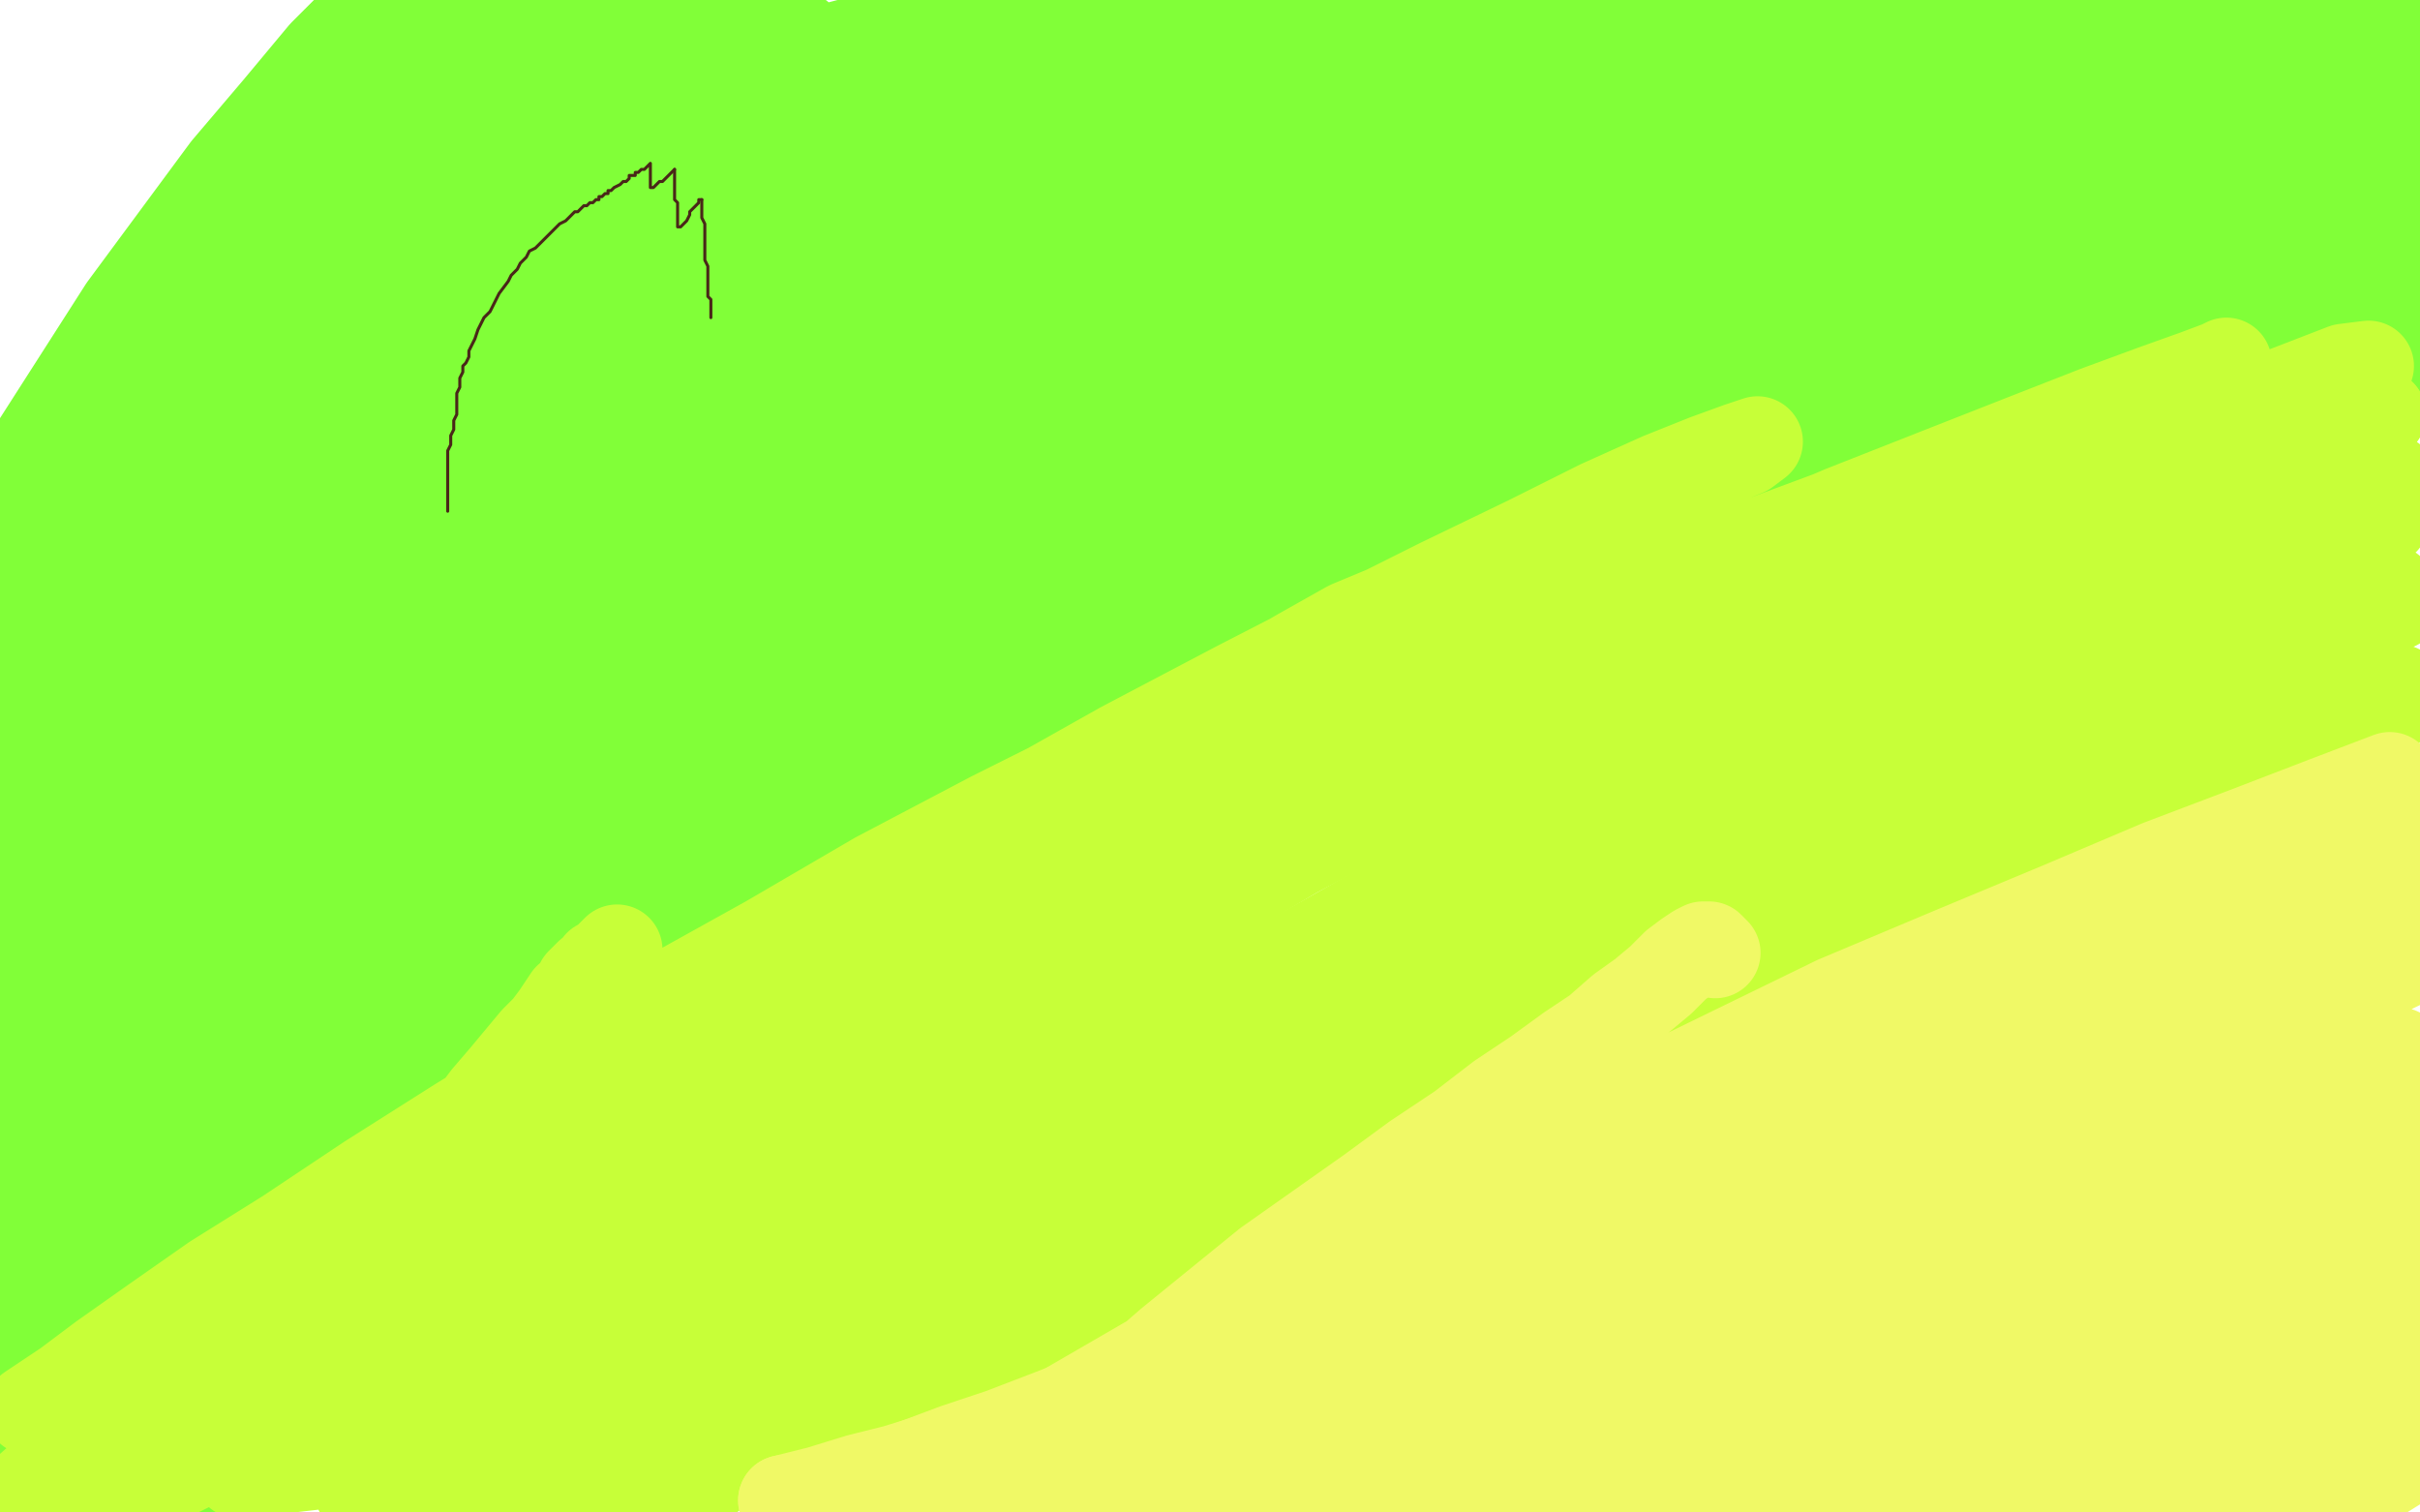
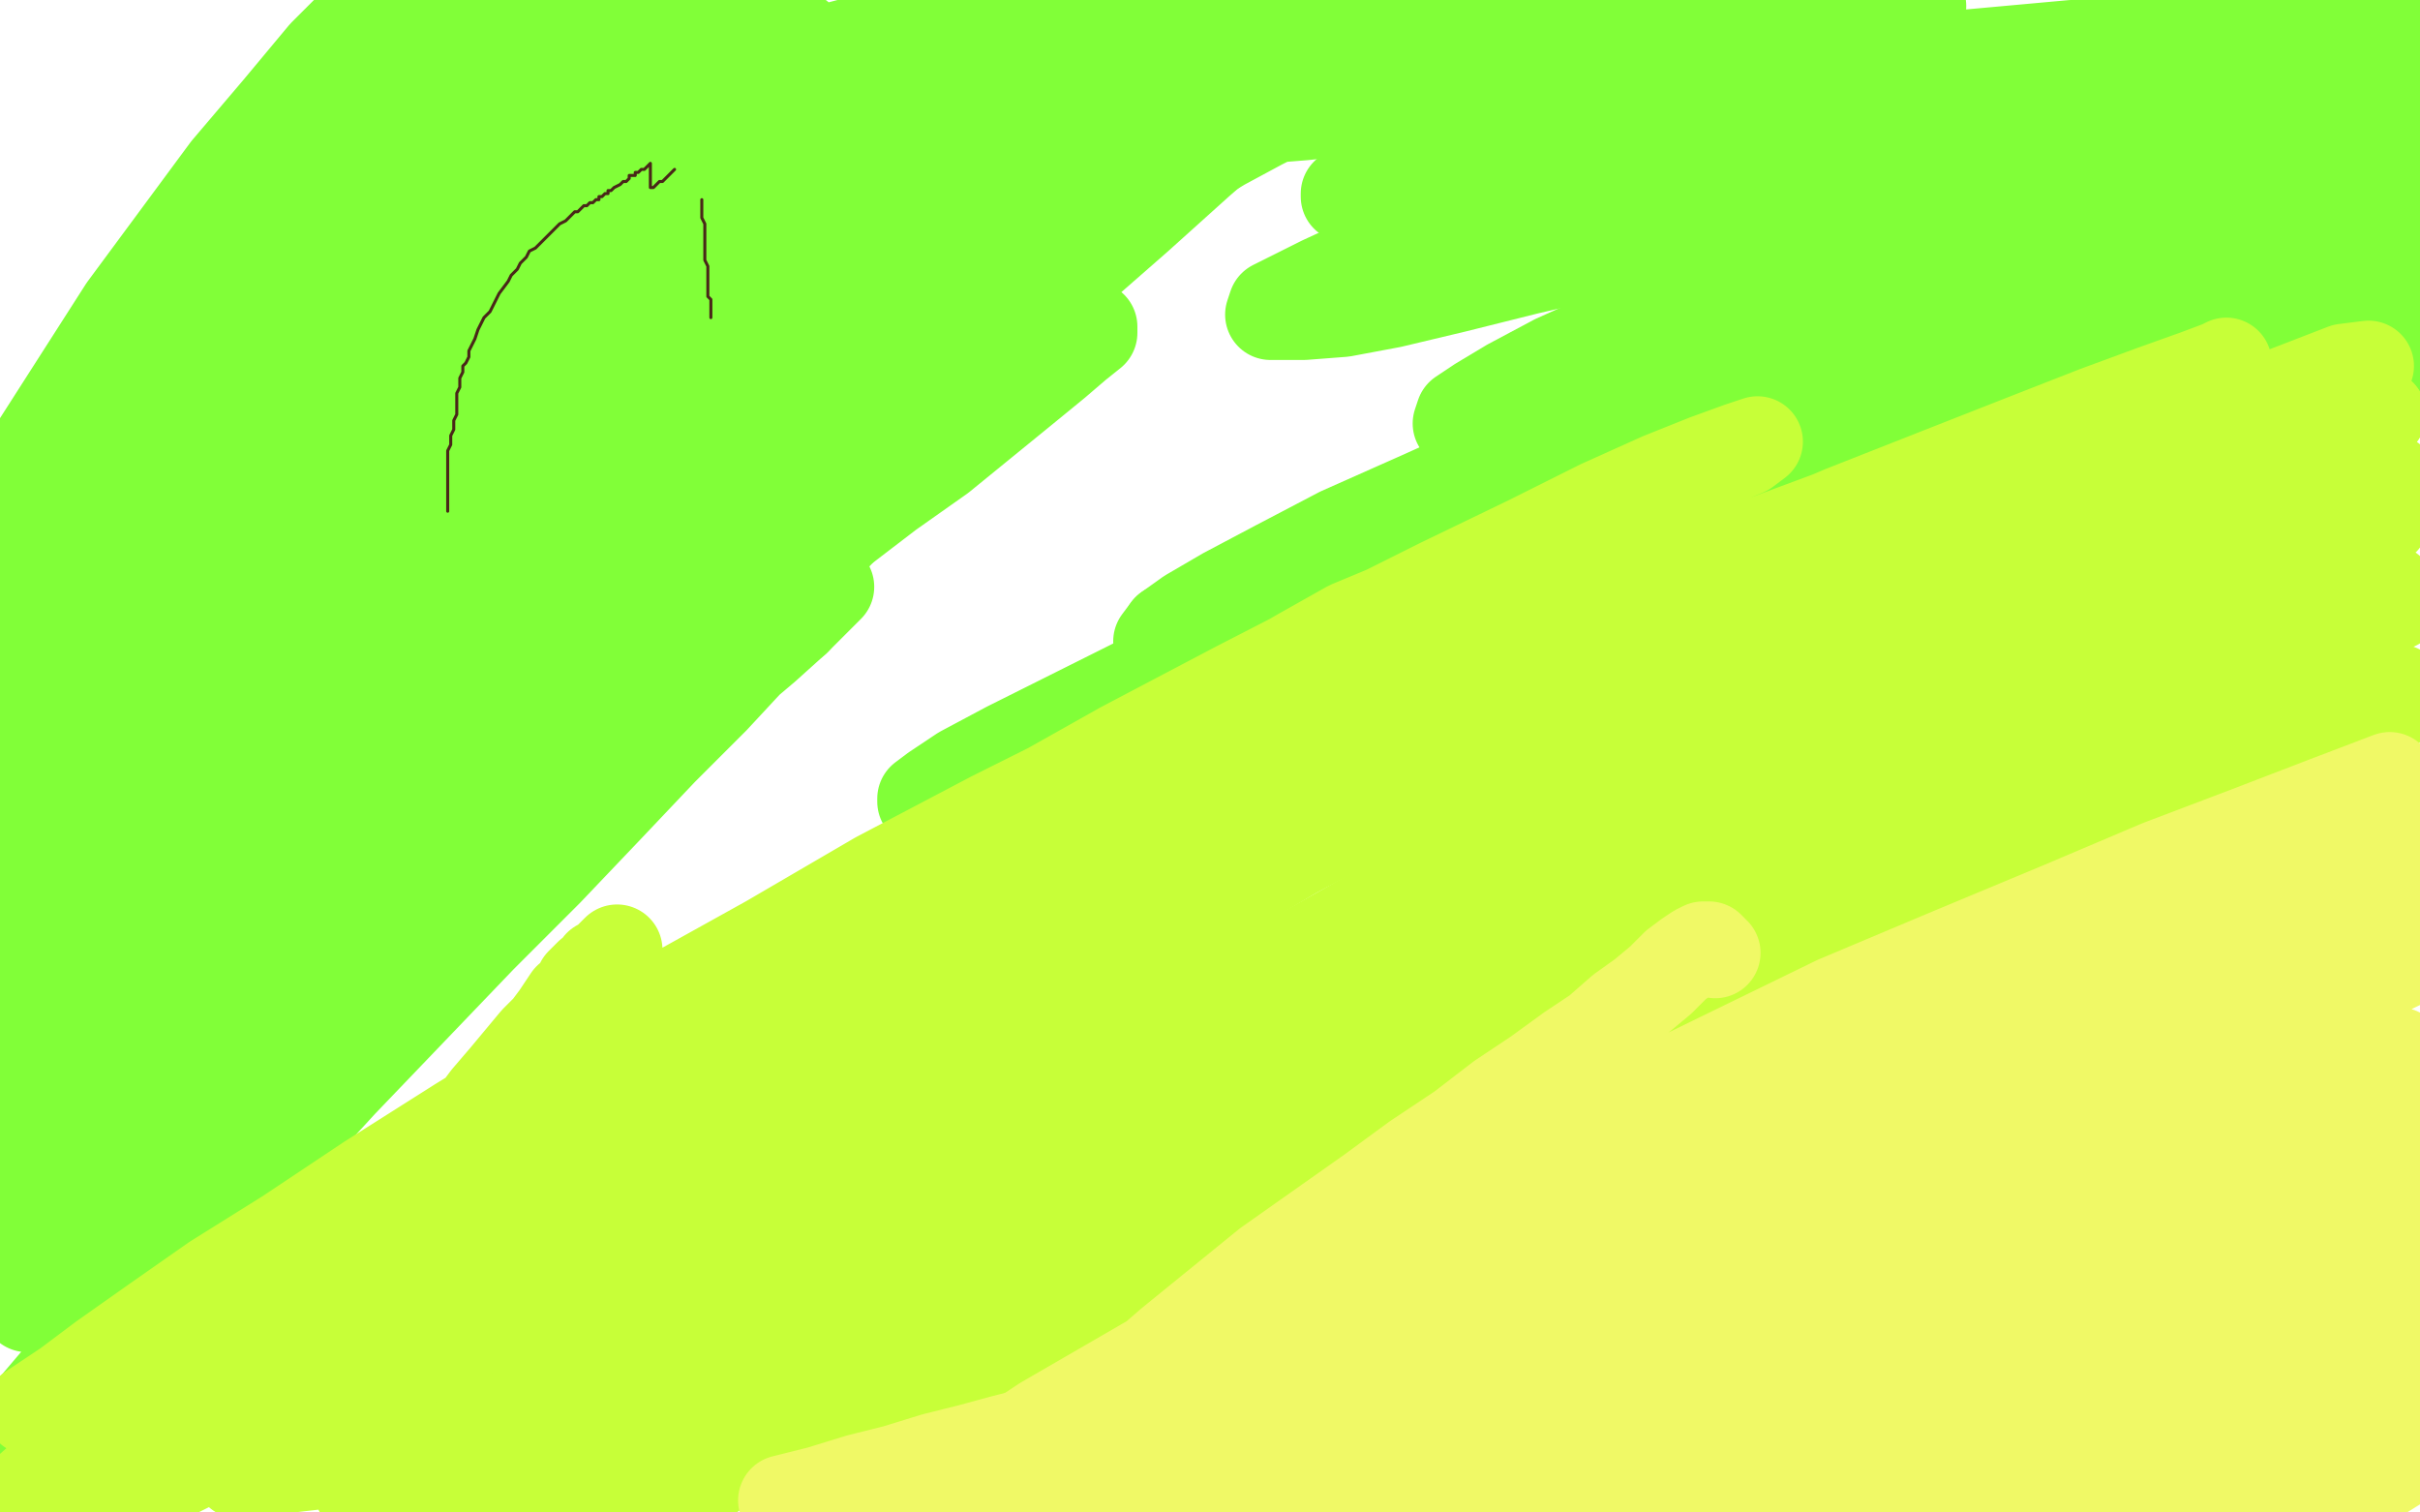
<svg xmlns="http://www.w3.org/2000/svg" width="800" height="500" version="1.1" style="stroke-antialiasing: false">
  <desc>This SVG has been created on https://colorillo.com/</desc>
  <rect x="0" y="0" width="800" height="500" style="fill: rgb(255,255,255); stroke-width:0" />
  <polyline points="8,181 9,152 25,127 41,102 58,79 75,56 92,36 107,18 122,3 156,6 147,24 135,44 121,67 105,93 89,121 71,150 53,180 35,209 18,239 2,267 3,257 17,229 34,200 53,170 73,139 95,107 117,77 140,47 162,20 198,8 173,37 147,67 120,99 92,132 64,166 37,198 12,229 8,181 29,152 52,123 76,93 101,64 127,36 154,9 185,20 158,50 128,81 99,114 71,146 44,178 18,208 18,181 40,154 64,126 90,97 118,68 146,40 174,13 238,5 212,34 184,64 156,97 128,130 99,166 71,201 44,237 19,271 14,276 35,247 58,215 83,181 110,147 139,113 169,79 199,46 229,14 264,12 234,44 204,78 173,114 142,150 112,187 81,224 53,262 26,298 1,333 8,322 28,292 51,260 76,226 103,192 132,158 162,123 192,89 224,54 256,21 313,6 281,38 249,70 216,104 183,139 150,175 117,212 85,249 55,285 28,320 4,352 9,317 30,290 52,262 76,234 102,205 129,176 157,148 185,120 213,94 241,70 267,47 291,27 313,9 332,9 314,25 293,43 269,63 244,85 216,109 188,134 158,160 129,187 100,214 72,240 45,266 22,289 1,309 7,266 23,246 41,225 60,203 79,182 98,162 117,143 134,127 148,113 160,102 169,94 175,90 177,88 175,92 170,98 163,108 153,122 141,137 127,155 112,174 81,216 65,237 51,256 39,273 30,287 24,297" style="fill: none; stroke: #81ff38; stroke-width: 30; stroke-linejoin: round; stroke-linecap: round; stroke-antialiasing: false; stroke-antialias: 0; opacity: 1.0" />
  <polyline points="167,115 185,97 202,81 218,67 231,57 242,50 254,45 256,46 255,52 251,61 243,73 232,88 219,106 203,127" style="fill: none; stroke: #81ff38; stroke-width: 30; stroke-linejoin: round; stroke-linecap: round; stroke-antialiasing: false; stroke-antialias: 0; opacity: 1.0" />
  <polyline points="24,297 21,303 19,306 19,305 22,300 26,293 33,282 41,268 52,253 65,235 79,216 95,196 112,175 130,155 148,134 167,115" style="fill: none; stroke: #81ff38; stroke-width: 30; stroke-linejoin: round; stroke-linecap: round; stroke-antialiasing: false; stroke-antialias: 0; opacity: 1.0" />
  <polyline points="203,127 185,150 165,176 122,230 100,259 80,287 62,313 47,337 35,357 27,372 23,382 22,388 22,389 33,381 43,371" style="fill: none; stroke: #81ff38; stroke-width: 30; stroke-linejoin: round; stroke-linecap: round; stroke-antialiasing: false; stroke-antialias: 0; opacity: 1.0" />
  <polyline points="419,24 426,22 426,23 422,29 412,40 396,54 376,72 352,93 325,116 295,142 263,170 195,230 161,261 127,293 93,325" style="fill: none; stroke: #81ff38; stroke-width: 30; stroke-linejoin: round; stroke-linecap: round; stroke-antialiasing: false; stroke-antialias: 0; opacity: 1.0" />
  <polyline points="7,409 8,355 30,328 53,298 79,269 106,239 135,209 164,180 193,153 221,128 247,106 270,86 290,71 305,59 315,52" style="fill: none; stroke: #81ff38; stroke-width: 30; stroke-linejoin: round; stroke-linecap: round; stroke-antialiasing: false; stroke-antialias: 0; opacity: 1.0" />
  <polyline points="43,371 55,357 70,339 88,318 109,294 158,239 186,209 215,179 246,150 277,122 308,97 337,75 364,56 406,31 419,24" style="fill: none; stroke: #81ff38; stroke-width: 30; stroke-linejoin: round; stroke-linecap: round; stroke-antialiasing: false; stroke-antialias: 0; opacity: 1.0" />
  <polyline points="93,325 62,355 33,384 7,409" style="fill: none; stroke: #81ff38; stroke-width: 30; stroke-linejoin: round; stroke-linecap: round; stroke-antialiasing: false; stroke-antialias: 0; opacity: 1.0" />
  <polyline points="294,64 294,68 289,77 280,89 267,104 251,123 232,144 209,168 185,194 159,222 131,252 103,283 74,315 46,348 19,379" style="fill: none; stroke: #81ff38; stroke-width: 30; stroke-linejoin: round; stroke-linecap: round; stroke-antialiasing: false; stroke-antialias: 0; opacity: 1.0" />
  <polyline points="315,52 320,49 321,49 317,54 308,62 293,75 275,92 253,113 227,137 199,163 169,192 138,221 106,254 75,287 44,320 15,352 14,315 39,285 65,256 92,227 121,198 149,170 177,145 203,121 228,101 250,85 268,73 282,66 290,63 294,64" style="fill: none; stroke: #81ff38; stroke-width: 30; stroke-linejoin: round; stroke-linecap: round; stroke-antialiasing: false; stroke-antialias: 0; opacity: 1.0" />
  <polyline points="19,379 3,392 25,365 49,337 74,308 100,280 128,252 156,227 183,203 209,181 232,163 252,148 269,137 281,131 288,127 291,127 291,128 286,134 278,142 267,154 253,169 237,187 217,206 196,227 174,250 150,274 126,299 101,324 54,376 31,401 11,425 9,432 27,410 46,385 67,360 90,334 114,309 139,284 163,260 187,238 210,219 230,202 249,187 264,175 277,166 285,161 289,160 290,160 287,165 281,172 271,183 258,196 243,212 225,230 205,250 184,272 162,296 138,321 114,346 91,372 69,397 48,421 30,443 13,463 0,480 5,476 17,459 31,440 46,420 63,397 83,373 103,350 124,326 146,303 167,281 188,261 207,242 225,226 240,213 253,203 263,196 269,192 272,191 272,192 267,197 260,206 249,217 236,231 219,248 201,267 181,288 159,310 136,334 113,358 91,382 68,406 48,430 28,452 10,473 0,491 14,474 28,456 45,435 63,413 83,390 103,366 125,342 146,319 168,296 188,276 207,256 225,239 240,225 253,214 263,205" style="fill: none; stroke: #81ff38; stroke-width: 30; stroke-linejoin: round; stroke-linecap: round; stroke-antialiasing: false; stroke-antialias: 0; opacity: 1.0" />
  <polyline points="54,362 28,384" style="fill: none; stroke: #81ff38; stroke-width: 30; stroke-linejoin: round; stroke-linecap: round; stroke-antialiasing: false; stroke-antialias: 0; opacity: 1.0" />
  <polyline points="263,205 270,198 273,195 274,194 271,195 265,199 255,206 242,215 226,227 206,242 184,259 160,278 134,298 108,319 81,341 54,362" style="fill: none; stroke: #81ff38; stroke-width: 30; stroke-linejoin: round; stroke-linecap: round; stroke-antialiasing: false; stroke-antialias: 0; opacity: 1.0" />
-   <polyline points="28,384 5,363 22,344 41,325 59,308 77,292 94,278 108,267 120,258 128,252 134,249 136,249 136,250 132,255 126,262 118,272 106,285 93,299 77,315 61,331 43,349 26,367 9,385 10,384 27,366 43,349 60,332 76,318 91,305 104,296 114,288 121,284 124,282 125,282 124,286 120,292 114,301 105,312 93,325 80,340 65,357 50,374 35,393 19,411 4,429 3,432 18,415 34,396 50,378 67,360 85,342 102,326 118,311 133,298 147,286 158,278 167,272 172,269 174,269 174,270 171,275 165,282 156,292 144,304 130,318 114,334 98,351 80,368 61,387 43,405 25,423 8,441 1,454 16,437 32,419 48,401 66,382 85,363 103,345 121,329 138,314 153,301 166,291 177,283 184,279 188,277 187,280 182,286 174,294 163,305 149,318 134,334 118,351 100,369 81,389 63,409 45,429 27,448 12,466 3,481 15,467 30,450 46,430 63,409 83,387 105,364 128,340 152,316 176,293 201,270 225,247 248,226 271,207 291,190 310,175 327,162 341,151 353,144 361,139 367,136 370,135 370,137 366,142 359,149 348,160 334,173 317,189 297,208 275,229 251,251 225,275 199,300 172,327 120,380 95,407 72,434 50,460 29,484 33,489 52,465 73,440 96,412 121,383 148,354 176,324 204,294 233,265 262,236 291,208 320,181 348,156 376,132 402,111 426,92 449,76 469,62 486,51 500,43 510,37 516,35 517,35 515,37 508,44 497,53 481,65 462,81 438,99 412,121 352,170 320,197 288,225 254,256 221,286 188,318 156,351 124,383 66,447 40,477 23,488 41,464 61,439 83,412 108,383 134,354 161,325 190,295 220,266 250,238 280,210 311,184 340,159 368,137 395,117 419,100 440,86 459,75 474,67 484,63 491,61 493,61 493,65 488,71 480,81 468,93 453,109 434,127 412,147 388,170 361,194 334,220 305,248 276,276 247,306 217,338 188,369 131,432 105,462 80,491 83,479 105,451 129,422 157,391 185,360 216,328 248,296 280,264 314,233 348,203 382,174 416,147 447,121 478,97 506,76 530,58 551,44 567,33 578,26 585,22 586,22 583,23 575,29 563,38 546,49 525,63 500,80 472,100 441,123 407,147 371,175 335,202 298,233 261,264 186,330 150,364 116,397 84,430 54,460 28,488 19,493 36,473 55,451 77,427 101,402 127,376 155,350 184,324 214,299 244,275 274,252 303,231 330,212 354,195 376,182 393,171 405,164 412,160 414,159 413,160 407,164 397,171 383,181 366,194 344,208 320,225 294,244 265,265 234,288 202,312 170,338 138,364 107,391 77,418 50,443 26,466 7,487 27,491 44,475 63,458 84,438 107,417 132,394 159,370 187,346 217,322 246,299 275,278 303,257 330,239 355,222 376,208 394,197 407,189 416,184 421,181 417,184 409,190 397,199 382,210 362,224 340,240 314,259 287,280 257,302 226,327 195,352 163,379 132,406 102,434 74,460 48,485 62,490 83,470 107,447 133,423 161,398 192,371 225,344 259,316 295,289 331,263 366,237 402,213 436,190 469,169 499,151 525,135 549,121 569,110 585,101 596,95 603,91 606,91 604,92 597,97 585,105 569,116 548,129 523,145 494,163 463,184 429,206 393,230 356,256 318,283 280,311 242,341 205,370 169,400 136,429 106,456 79,482 98,484 121,464 146,442 174,418 204,393 237,366 272,338 310,311 348,283 386,256 425,231 461,208 496,186 528,167 556,151 581,137 600,126 616,118 626,112 632,109 633,108 630,108 622,112 610,117 593,126 573,137 548,150 521,166 489,184 455,205 419,227 382,252 344,277 306,304 268,332 231,360 195,388 161,416 129,442 77,488 67,494 84,476 104,456 125,435 150,410 177,384 207,356 240,327 276,297 314,267 354,237 396,206 437,177 478,150 517,124 554,100 589,78 621,58 650,41 675,25 696,12 712,1 665,7 638,19 608,33 574,49 539,66 502,85 463,106 424,127 387,149 352,171 321,191 294,210 272,226 255,239 244,248 237,254 234,258 234,259 238,258 247,254 258,248 272,240 290,229 310,216 332,201 358,185 385,167 444,132 474,114 505,97 535,81 563,66 590,54 614,42 634,33 650,25 662,20 669,17 671,16 662,21 650,27 632,36 610,47 583,61 553,77 521,94 487,114 451,134 416,155 350,195 322,214 300,230 282,243 269,253 261,261 257,265 256,267 265,264 275,259 288,252 303,242 322,231 343,217 367,202 393,185 449,150 478,133 508,116 536,101 563,86 587,72 609,61 627,51 641,43 650,38 655,33 652,33 642,35 628,40 608,48 583,57 555,69 523,83 489,98 451,116 372,155 332,175 294,195 260,214 229,232 204,247 184,260 170,269 162,274 159,277 164,274 173,269 184,261 199,251 217,240 237,226 261,212 287,195 346,160 379,141 414,122 449,104 484,86 519,68 551,52 582,37 632,13 651,3 612,6 583,16 550,29 514,43 475,59 435,75 393,93 351,111 311,129 272,146 238,162 207,176 182,189 163,199 150,205 142,209 139,211 144,208 152,203 164,196 179,187 198,176 219,165 243,152 270,138 298,124 330,108 361,93 394,78 428,64 460,51 491,39 520,28 545,18 567,9 585,3 580,3 560,11 535,22 507,35 473,50 437,67 399,86 358,107 317,130 275,154 235,179 198,202 165,224 137,244 115,260 99,273 89,282 83,287 81,289 82,289 87,285 96,279 108,270 124,258 142,244 164,227 189,209 216,189 245,169 276,147 308,126 342,105 408,67 440,50 470,35 498,21 522,9 542,0 539,5 518,16 491,30 461,45 428,62 391,81 353,101 315,121 276,142 240,162 207,180 178,197 154,212 136,223 123,231 116,236" style="fill: none; stroke: #81ff38; stroke-width: 30; stroke-linejoin: round; stroke-linecap: round; stroke-antialiasing: false; stroke-antialias: 0; opacity: 1.0" />
-   <polyline points="375,76 402,63 425,52 446,44 461,38 472,34 477,33 478,34 475,38 466,44 452,53 434,65 412,79 387,96 358,114 299,155" style="fill: none; stroke: #81ff38; stroke-width: 30; stroke-linejoin: round; stroke-linecap: round; stroke-antialiasing: false; stroke-antialias: 0; opacity: 1.0" />
-   <polyline points="116,236 113,238 118,235 125,231 136,223 150,214 168,202 187,188 209,173 234,157 260,141 288,124 318,107 347,91 375,76" style="fill: none; stroke: #81ff38; stroke-width: 30; stroke-linejoin: round; stroke-linecap: round; stroke-antialiasing: false; stroke-antialias: 0; opacity: 1.0" />
  <polyline points="299,155 269,176 241,196 214,215 191,232 172,246 157,258 147,266 139,272 139,271 144,267 152,260 162,250 175,239 189,226 206,212 224,197 242,181 262,166 281,152 300,140 317,129 345,115 354,110 359,108 361,108 361,110 356,114 349,120 338,129 311,151 294,163 277,176 259,189 240,202 223,215 170,247 165,249 162,249 162,245 166,239 173,231 183,220 196,207 210,193 227,178 245,161 265,144 286,127 308,110 330,95 351,80 371,68 404,48 417,41 427,36 432,33 435,31 434,31 428,33 418,36 404,42 387,49 367,57 345,65 322,74 298,82 253,97 232,104 214,109 198,113 186,116 176,117 170,117 168,117 170,113 175,108 184,102 195,96 209,89 225,81 242,74 262,66 304,51 326,42 348,35 369,27 388,20 405,14 420,9 432,5 427,2 412,6 395,11 376,18 355,25 333,32 311,40 289,47 268,54 250,61 233,66 220,71 210,74 204,76 201,77 201,78 204,77 211,76 221,73 234,69 250,64 267,58 286,52 307,45 329,37 352,30 375,23 398,15 421,9 442,3 484,1 470,4 455,7 439,10 421,13 404,16 386,18 370,20 355,22 342,23 332,24 324,24 320,24 318,24 319,24 323,24 331,23 341,21 355,19 371,15 389,11 408,7 429,3 450,2 427,4 405,6 384,7 364,9 346,10 331,12 318,13 307,15 301,16 297,17 296,17 297,17 302,17 310,17 321,16 334,15 351,14 369,13 389,11 410,10 431,9 454,7 476,5 497,4 518,2 537,0 538,0 518,1 498,3 477,4 456,5 435,6 414,7 394,8 376,8 360,9 346,10 334,12 325,13 320,15 317,16 317,17 320,19 326,20 335,21 347,22 362,23 379,24 398,24 419,24 442,23 465,21 489,19 514,17 539,14 564,12 588,9 612,5 635,2 527,0 498,3 470,6 443,10 417,13 394,18 373,22 356,26 342,31 332,35 326,38 324,41 324,42 329,43 337,44 349,44 365,43 384,42 406,40 431,38 459,35 489,32 520,30 552,27 585,24 619,21 652,18 685,15 716,13 746,10 775,8 796,11 771,14 744,18 716,21 687,25 656,29 626,32 597,35 568,38 542,42 518,45 498,48 480,52 466,56" style="fill: none; stroke: #81ff38; stroke-width: 30; stroke-linejoin: round; stroke-linecap: round; stroke-antialiasing: false; stroke-antialias: 0; opacity: 1.0" />
  <polyline points="654,36 685,30 715,24 745,18 774,13" style="fill: none; stroke: #81ff38; stroke-width: 30; stroke-linejoin: round; stroke-linecap: round; stroke-antialiasing: false; stroke-antialias: 0; opacity: 1.0" />
  <polyline points="466,56 456,59 448,62 445,64 445,65 448,65 455,65 465,65 480,64 497,61 518,58 542,55 568,50 596,46 624,41 654,36" style="fill: none; stroke: #81ff38; stroke-width: 30; stroke-linejoin: round; stroke-linecap: round; stroke-antialiasing: false; stroke-antialias: 0; opacity: 1.0" />
  <polyline points="774,13 773,7 743,13 711,20 678,28 643,36 609,43 575,52 544,59 515,67 490,74 468,81 450,87 437,93 427,98 421,101 420,104 423,104 431,104 444,103 460,100 481,95 505,89 531,83 561,75 594,68" style="fill: none; stroke: #81ff38; stroke-width: 30; stroke-linejoin: round; stroke-linecap: round; stroke-antialiasing: false; stroke-antialias: 0; opacity: 1.0" />
  <polyline points="796,15 791,18 757,29 722,40 686,52 651,64 617,76 586,88 558,99 534,110 514,119 499,127 489,133 483,137 482,140 483,140" style="fill: none; stroke: #81ff38; stroke-width: 30; stroke-linejoin: round; stroke-linecap: round; stroke-antialiasing: false; stroke-antialias: 0; opacity: 1.0" />
  <polyline points="594,68 627,59 730,32 764,23 796,15" style="fill: none; stroke: #81ff38; stroke-width: 30; stroke-linejoin: round; stroke-linecap: round; stroke-antialiasing: false; stroke-antialias: 0; opacity: 1.0" />
  <polyline points="483,140 490,140 502,137 517,132 536,125 559,117 584,108 611,98 639,87 668,77 698,66 728,56 756,47 783,38 777,42 747,52 715,64 680,76 644,90 607,104 571,120 535,135 501,150 470,164 443,176 422,187 405,196 393,203 386,208" style="fill: none; stroke: #81ff38; stroke-width: 30; stroke-linejoin: round; stroke-linecap: round; stroke-antialiasing: false; stroke-antialias: 0; opacity: 1.0" />
  <polyline points="734,134 773,125" style="fill: none; stroke: #81ff38; stroke-width: 30; stroke-linejoin: round; stroke-linecap: round; stroke-antialiasing: false; stroke-antialias: 0; opacity: 1.0" />
  <polyline points="386,208 383,212 384,213 389,214 399,213 414,211 434,207 457,201 485,195 515,187 548,179 583,170 620,161 658,152 696,143 734,134" style="fill: none; stroke: #81ff38; stroke-width: 30; stroke-linejoin: round; stroke-linecap: round; stroke-antialiasing: false; stroke-antialias: 0; opacity: 1.0" />
  <polyline points="773,125 768,127 725,140 681,155 636,171 589,189 542,208 496,227 451,247 408,268 366,288 328,309 294,328 264,345 240,360 223,372 211,380 206,384 211,381 221,375 235,367 253,355 276,342 301,327 332,309 365,291 402,270 442,248 485,226 530,203 578,181 626,159 675,138 723,117 770,99 780,71 736,85 691,99 646,115 601,131 557,147 515,164 475,180 438,196 406,211 377,225 353,237 333,247 318,255 309,261 305,264 305,265 310,265 320,261 334,255 353,248 376,238 402,227 431,214 464,200 499,184 536,168 575,151 615,135 656,118 698,102 739,88 778,74 799,65 764,78 726,92 687,108 648,124 611,141 575,158 542,173 513,188 488,202 469,213 455,221 446,226 443,228 443,229 447,228 455,225 467,220 482,212 501,203 524,191 549,178 577,165 607,150 639,135 672,119 707,104 742,89 776,75 797,68 763,82 729,96 694,111 661,126 630,140 603,152 580,163 562,171 550,177 542,181 538,182 537,182 539,179 545,173 554,166 565,157 580,147 598,135 619,122 642,108 666,94 692,80 718,66 745,54 770,42 794,32 793,51 770,63 747,76 724,88 703,100 685,111 670,120 658,127 651,132 646,135 644,136 646,135 651,131 658,126 667,119 679,110 692,100 707,90 723,80 739,70 754,61 769,53 783,46 795,40 796,63 784,72 771,82 757,91 743,101 730,110 719,118 710,124 703,129 699,131 697,132 698,131 702,128 707,123 715,118 724,111 734,104 745,97 757,90 768,84 780,78 790,74 799,71 790,88 779,95 768,103 757,110 746,117 737,123 730,128 724,132 720,134 718,135 719,134 722,132 727,128 733,123 741,118 749,112 758,106 768,100 777,95 785,90 793,87 798,84 796,91 789,96 781,102 772,108 764,114 755,120 748,125 742,129 737,132 735,134 734,135 735,135 739,133 744,130 750,126 758,122 766,117 775,112 784,107 791,103 798,100 799,104 793,108 786,113 780,116 774,120 770,123 767,126 766,127 765,128 765,129 767,129 770,129 773,128 778,127 784,125 790,122 798,120" style="fill: none; stroke: #81ff38; stroke-width: 30; stroke-linejoin: round; stroke-linecap: round; stroke-antialiasing: false; stroke-antialias: 0; opacity: 1.0" />
  <polyline points="204,314 200,318 200,318 198,319 198,319 197,321 197,321 195,322 195,322 194,323 194,323 193,324 193,324 192,325 192,325 191,327 191,327 190,329 190,329 188,330 188,330 186,333 186,333 184,336 184,336 181,340 181,340 177,344 177,344 172,350 167,356 161,363 155,371 148,378 141,386 135,394 129,402 124,411 119,420 115,428 112,436 111,443 111,449 112,454 115,457 120,458 127,458 136,458 147,454 159,449 173,442 189,432 206,420 225,405 246,388 268,370 291,351 337,311 360,293 382,275 403,258 421,243 438,229 451,218 461,209 468,200 466,200 458,202 446,207 430,216 411,227 361,258 332,278 301,300 267,324 233,350 199,378 165,407 133,435 79,487 105,484 129,462 157,439 187,414 220,387 254,361 289,334 324,309 360,284 394,262 426,241 455,223 479,209 497,199 510,191 517,187 519,186 517,187 510,191 498,198 482,208 463,220 439,234 411,250 382,268 350,289 317,310 284,332 251,354 220,376 190,397 138,435 118,450 101,463 90,472 83,477 81,479 82,478 88,474 98,466 111,455 147,427 170,410 195,392 222,372 251,353 282,333 314,313 347,295 379,276 411,259 466,230 489,218 508,209 521,202 529,198 532,197 531,197 523,199 511,204 494,211 448,231 419,243 387,258 353,274 317,292 278,311 239,331 200,352 127,394 95,413 67,430 44,445 27,456 16,463 10,466 22,458 34,449 51,437 71,423 95,408 122,390 152,371 183,352 218,331 254,311 290,290 328,270 366,251 404,232 440,214 474,198 504,183 530,170 551,160 567,153 577,149 581,146 575,148 564,152 549,158 529,167 505,179 476,193 444,209 409,227 371,247 291,292 250,317 210,343 171,368 133,394 98,420 68,443 41,464 2,499 21,496 42,482 68,465 95,445 126,425 160,402 196,379 235,355 276,331 320,307 364,283 408,261 452,239 494,219 535,201 574,184 609,169 642,156 670,145 693,136 712,129 726,124 734,121 736,120 734,121 726,124 713,129 695,136 673,145 646,155 615,167 580,180 543,196 503,213 419,251 375,272 332,294 289,317 247,341 207,365 171,390 138,413 85,453 66,469 53,481 46,488 45,492 48,492 72,480 92,469 115,455 143,438 173,419 207,399 244,376 284,353 328,328 375,303 425,277 477,251 582,201 634,179 683,158 731,139 775,122 783,121 743,136 701,153 658,171 612,191 565,212 519,234 473,258 428,282 384,308 343,333 305,358 270,381 240,404 214,423 193,440 179,454 169,464 164,469 164,472 168,472 177,469 189,463 205,454 224,442 247,428 272,412 300,394 332,374" style="fill: none; stroke: #c7ff38; stroke-width: 30; stroke-linejoin: round; stroke-linecap: round; stroke-antialiasing: false; stroke-antialias: 0; opacity: 1.0" />
  <polyline points="282,454 311,433 344,411 380,387 419,362 460,337 503,311 547,286 592,262 636,239 679,218 720,197 759,178 795,162" style="fill: none; stroke: #c7ff38; stroke-width: 30; stroke-linejoin: round; stroke-linecap: round; stroke-antialiasing: false; stroke-antialias: 0; opacity: 1.0" />
  <polyline points="787,137 778,147 743,163 706,180 667,200 625,221 582,243 538,268 493,293 449,319 406,346 364,372 325,398 290,423 258,446 231,467 209,486 232,489 255,472 282,454" style="fill: none; stroke: #c7ff38; stroke-width: 30; stroke-linejoin: round; stroke-linecap: round; stroke-antialiasing: false; stroke-antialias: 0; opacity: 1.0" />
  <polyline points="332,374 366,353 404,330 489,282 533,258 579,235 624,213 668,191 711,171 750,153 787,137" style="fill: none; stroke: #c7ff38; stroke-width: 30; stroke-linejoin: round; stroke-linecap: round; stroke-antialiasing: false; stroke-antialias: 0; opacity: 1.0" />
  <polyline points="795,162 786,155 750,170 711,186 669,205 624,225 577,246 528,269 479,293 429,318 381,344 334,370 288,396 245,421 207,444 172,466 142,486 143,487 166,472 193,456 223,438 256,419 293,398 332,377 373,355 417,333 463,311 508,289 553,269 597,249 639,231 679,215 716,200 749,186 778,175 788,172 762,182 731,194 697,208 659,224 618,242 574,262 528,284 482,308 434,334 388,360 344,387 302,415 263,441 228,467 197,490 236,487 265,468 297,448 333,427 371,404 413,380 457,356 503,331 550,308 596,285 641,265 684,246 724,228 760,213 792,200 790,195 759,207 724,221 686,236 644,253 599,271 553,291 505,312 457,334 408,356 360,380 313,404 268,429 226,453 187,476 151,498 197,491 231,473 268,454 309,433 353,411 399,389 447,366 495,344 545,322 593,301 642,281 689,262 733,245 776,228 774,226 733,242 689,260 643,280 597,301 550,324 503,348 457,373 413,398 372,424 334,447 302,469 274,488 274,497 295,485 320,471 347,455 378,437 413,419 450,399 490,379 531,358 574,337 618,317 661,298 703,280 744,262 782,246 793,228 756,244 715,261 672,280 627,301 582,323 536,346 492,370 448,394 406,418 365,441 327,464 291,486 265,490 294,471 326,451 358,430 392,410 427,390 460,370 494,351 526,334 556,318 583,304 607,292 626,283 640,276 649,271 652,269 646,270 636,274 621,280 603,287 580,296 554,307 524,319 492,332 456,348 419,364 380,382 341,401 302,420 263,440 226,459 190,478 157,496 163,489 191,472 221,455 252,436 285,417 320,398 354,379 387,361 418,345 444,330 468,318 486,309 500,303 508,298 511,296 509,296 501,298 490,303 475,309 455,318 432,329 405,342 375,357 342,374 308,392 274,411 239,430 205,448 174,465 145,480 119,493" style="fill: none; stroke: #c7ff38; stroke-width: 30; stroke-linejoin: round; stroke-linecap: round; stroke-antialiasing: false; stroke-antialias: 0; opacity: 1.0" />
  <polyline points="567,315 565,313 565,313 564,313 564,313 563,313 563,313 561,314 561,314 558,316 558,316 554,319 554,319 549,324 549,324 543,329 543,329 536,334 536,334 528,341 528,341 519,347 519,347 508,355 508,355 496,363 496,363 483,373 483,373 468,383 453,394 436,406 419,418 403,431 387,444 372,457 359,468 348,479 338,489 331,497 374,495 393,486 414,475 437,462 464,447 493,431 524,413 556,395 589,377 622,359 655,340 687,323 717,307 745,293 771,280 792,269 790,257 769,265 743,275 714,286 681,300 645,315 607,331 568,350 527,370 486,391 444,414 404,436 365,459 328,481 324,499 357,479 394,458 433,437 474,415 516,393 559,372 602,352 644,332 686,314 725,297 760,283 792,270 778,267 748,278 715,291 678,305 638,321 596,339 552,359 509,380 465,403 423,426 383,448 345,470 312,492 334,493 365,475 401,454 439,433 479,412 522,390 565,369 609,349 651,331 693,314 731,299 766,286 796,275 776,283 747,295 714,309 678,326 639,344 599,365 558,387 517,409 477,433 439,456 404,478 372,499 433,483 468,463 505,441 545,419 587,397 630,375 673,354 715,334 755,316 791,301 776,309 741,325 703,342 664,362 622,384 580,407 537,430 496,455 456,479 461,494 495,474 530,453 568,432 607,410 647,389 687,369 725,351 762,334 795,318 773,326 739,343 704,361 668,380 630,401 593,423 556,445 521,467 490,487 516,497 545,479 576,460 609,440 644,419 680,399 715,380 749,362 781,347 783,354 755,370 724,387 692,405 660,424 627,444 596,463 566,482 540,499 560,493 584,477 611,459 639,441 669,422 700,403 730,386 759,371 786,357 775,360 746,373 714,388 680,405 643,422 607,441 570,460 534,479 499,497 474,496 501,479 530,462 559,445 588,428 617,413 643,399 667,387 687,378 703,371 713,366 718,363 714,364 705,367 691,372 674,380 653,388 629,399 602,411 573,424 542,439 511,455 479,471 447,487 439,499 469,485 501,471 533,457 565,444 597,430 627,418 656,407 684,397 709,388 731,381 751,375 767,370 779,366 788,363 793,362 794,361 793,361 787,363 778,366 765,371 750,376 732,382 711,389 688,396 662,405 634,414 605,425 574,437 543,450 513,463 483,478 455,492 475,497 506,481 539,465 575,447 612,429 649,412 686,394 723,378 759,363 793,348 795,372 766,388 737,404 707,422 677,440 649,458 623,474 601,488 593,494 609,483 627,470 648,456 671,440 695,423 721,406 747,390 773,375 797,361 793,366 769,380 744,396 716,413 688,432 658,451 629,470 603,489 595,498 616,484 639,468 664,453 690,436 716,420 741,405 766,391 789,380 789,392 770,404 748,418 725,433 702,448 679,463 656,477 637,490 634,491 652,478 674,464 698,448 725,431 753,415 781,400 788,417 763,434 736,452 709,470 683,488 672,490 693,475 715,461 738,446 760,433 779,421 797,411 796,419 780,430 763,443 742,457 721,473 699,489 675,499 694,485 714,471 734,458 751,447 766,438 777,432 785,428 788,426 785,427 777,431 767,436 753,444 737,453 719,463 699,474 678,486 657,498 639,498 660,485 682,472 705,459 728,447 749,435 767,426 781,419 792,415 798,412 792,416 782,421 769,428 753,437 734,447 714,458 692,470 671,481 649,493 677,496 700,488 723,479 747,470 771,462 794,454 785,459 762,468 740,477 718,487 697,496 693,499 713,489 735,478 759,467 784,455 778,479 753,493 734,498 753,487 773,477 792,467 793,484 777,494 742,498 755,487 769,476 784,465 789,467 774,476 760,484 746,492 735,499 735,495 746,487 758,479 771,470 785,462 797,446 784,450 772,453 761,455 753,456 748,456 745,456 745,455 747,453 752,449 758,445 766,441 775,437 784,434 792,431 792,460 782,467 772,475 763,481 754,488 747,493 742,497 740,499 744,497 749,493 757,488 766,482 777,475 788,468" style="fill: none; stroke: #f0f966; stroke-width: 30; stroke-linejoin: round; stroke-linecap: round; stroke-antialiasing: false; stroke-antialias: 0; opacity: 1.0" />
  <polyline points="391,462 386,463 380,464 372,466 364,468 354,470 344,473 332,476 321,479 309,482 296,486 284,489 271,493 259,496" style="fill: none; stroke: #f0f966; stroke-width: 30; stroke-linejoin: round; stroke-linecap: round; stroke-antialiasing: false; stroke-antialias: 0; opacity: 1.0" />
  <polyline points="764,494 341,499 359,493 377,486 394,481 410,475 424,471 437,467 447,464 456,461 462,458 466,457 468,456 467,456" style="fill: none; stroke: #f0f966; stroke-width: 30; stroke-linejoin: round; stroke-linecap: round; stroke-antialiasing: false; stroke-antialias: 0; opacity: 1.0" />
-   <polyline points="259,496 287,495 301,490 314,485 327,479 341,474 353,469 365,464 375,460 384,456 391,453 396,451 400,449 401,448 400,448 397,449 392,451 386,453 378,456 368,460 357,464 344,469 331,474 316,479 300,485 284,491 268,498" style="fill: none; stroke: #f0f966; stroke-width: 30; stroke-linejoin: round; stroke-linecap: round; stroke-antialiasing: false; stroke-antialias: 0; opacity: 1.0" />
  <polyline points="148,169 148,168 148,168 148,167 148,167 148,166 148,166 148,165 148,165 148,164 148,164 148,163 148,163 148,161 148,161 148,160 148,160 148,158 148,156 148,154 148,152 148,149 149,147 149,144 150,142 150,139 151,137 151,135 151,132 151,130 152,128 152,127 152,125 153,123 153,121 154,120 155,118 155,116 156,114 157,112 158,109 159,107 160,105 162,103 163,101 164,99 165,97 168,93 169,91 171,89 172,87 174,85 175,83 177,82 179,80 182,77 184,75 185,74 187,73 188,72 189,71 190,70 191,70 193,68 194,68 195,67 196,67 197,66 198,66 198,65 199,65 200,64 201,64 201,63 202,63 203,62 205,61 206,60 207,60 208,59 208,58 209,58 210,58 210,57 211,57 212,56 213,56 214,55 215,54 215,55 215,56 215,58 215,59 215,60 215,61 215,62 216,62 217,61 218,60 219,60 220,59 221,58 222,57 223,56" style="fill: none; stroke: #492718; stroke-width: 1; stroke-linejoin: round; stroke-linecap: round; stroke-antialiasing: false; stroke-antialias: 0; opacity: 1.0" />
  <polyline points="467,456 463,456 458,457 451,458 442,461 432,464 421,467 408,470 394,474 379,479 364,483 348,487 332,492 316,496" style="fill: none; stroke: #f0f966; stroke-width: 30; stroke-linejoin: round; stroke-linecap: round; stroke-antialiasing: false; stroke-antialias: 0; opacity: 1.0" />
-   <polyline points="223,56 223,58 223,59 223,61 223,63 223,64 223,66 224,67 224,68 224,70 224,71 224,72 224,73 224,74 224,75 225,75 226,74 227,73 228,71 228,70 229,69 230,68 231,67 231,66 232,66" style="fill: none; stroke: #492718; stroke-width: 1; stroke-linejoin: round; stroke-linecap: round; stroke-antialiasing: false; stroke-antialias: 0; opacity: 1.0" />
  <polyline points="788,468 791,482 778,488 764,494" style="fill: none; stroke: #f0f966; stroke-width: 30; stroke-linejoin: round; stroke-linecap: round; stroke-antialiasing: false; stroke-antialias: 0; opacity: 1.0" />
  <polyline points="316,496 321,495 334,490 347,485 359,480 370,476 379,472 386,469 392,466 395,464 397,463 397,462 395,462 391,462" style="fill: none; stroke: #f0f966; stroke-width: 30; stroke-linejoin: round; stroke-linecap: round; stroke-antialiasing: false; stroke-antialias: 0; opacity: 1.0" />
  <polyline points="232,66 232,67 232,69 232,71 232,72 233,74 233,75 233,77 233,78 233,80 233,82 233,83 233,85 233,86 234,88 234,89 234,90 234,92 234,93 234,94 234,95 234,96 234,98 235,99 235,100 235,101 235,102 235,103 235,104 235,105" style="fill: none; stroke: #492718; stroke-width: 1; stroke-linejoin: round; stroke-linecap: round; stroke-antialiasing: false; stroke-antialias: 0; opacity: 1.0" />
</svg>